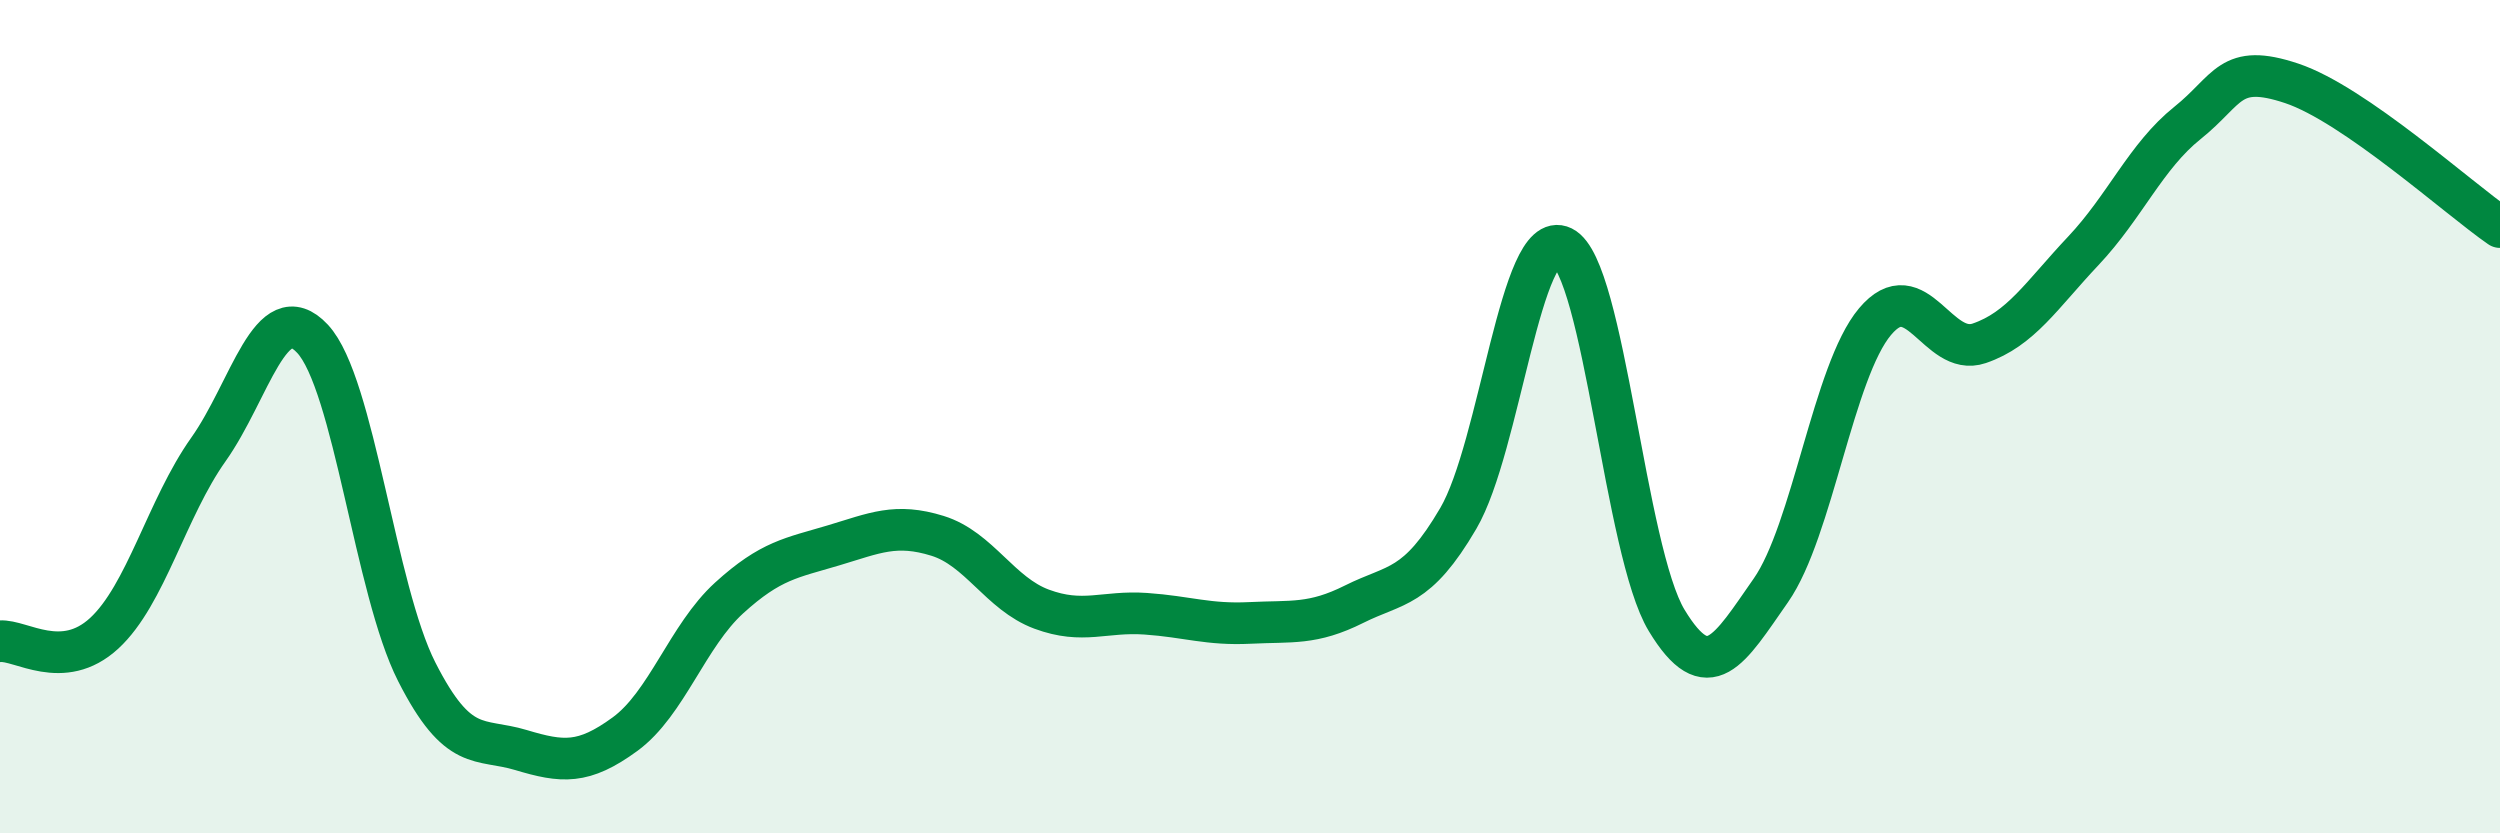
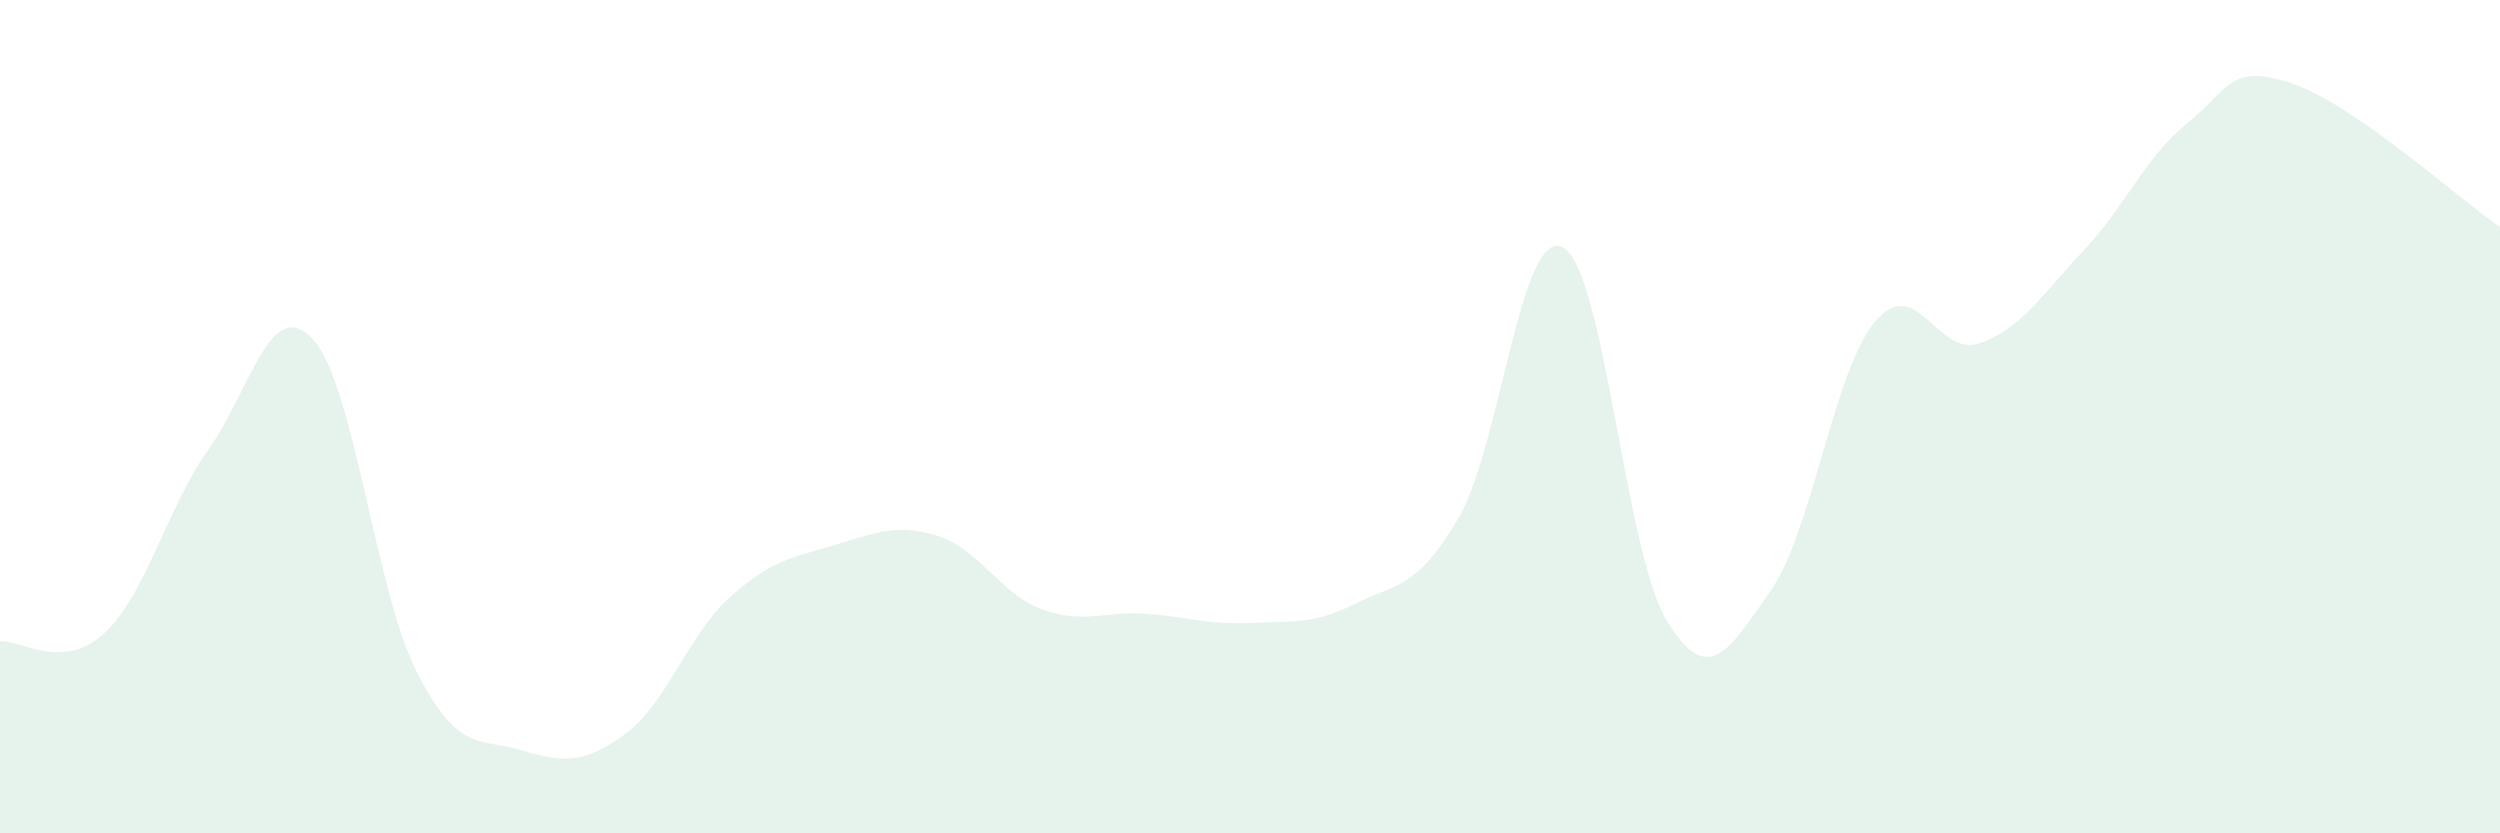
<svg xmlns="http://www.w3.org/2000/svg" width="60" height="20" viewBox="0 0 60 20">
  <path d="M 0,15.39 C 0.5,15.35 1.5,16.12 2.5,15.2 C 3.5,14.28 4,12.2 5,10.79 C 6,9.38 6.5,7.06 7.5,8.13 C 8.5,9.2 9,14.15 10,16.12 C 11,18.09 11.5,17.7 12.5,18 C 13.5,18.3 14,18.35 15,17.62 C 16,16.89 16.5,15.26 17.5,14.35 C 18.5,13.44 19,13.39 20,13.09 C 21,12.79 21.5,12.55 22.5,12.86 C 23.5,13.17 24,14.25 25,14.62 C 26,14.99 26.5,14.66 27.5,14.73 C 28.5,14.8 29,15 30,14.95 C 31,14.9 31.5,15 32.5,14.5 C 33.5,14 34,14.15 35,12.44 C 36,10.73 36.5,5.44 37.5,5.93 C 38.5,6.42 39,13.24 40,14.89 C 41,16.54 41.5,15.6 42.5,14.17 C 43.5,12.74 44,8.91 45,7.72 C 46,6.53 46.5,8.58 47.5,8.24 C 48.5,7.9 49,7.08 50,6.02 C 51,4.96 51.5,3.75 52.5,2.95 C 53.5,2.15 53.5,1.5 55,2 C 56.5,2.5 59,4.76 60,5.45L60 20L0 20Z" fill="#008740" opacity="0.1" stroke-linecap="round" stroke-linejoin="round" />
-   <path d="M 0,15.39 C 0.5,15.35 1.5,16.12 2.5,15.2 C 3.5,14.28 4,12.2 5,10.79 C 6,9.38 6.5,7.06 7.5,8.13 C 8.5,9.2 9,14.15 10,16.12 C 11,18.09 11.5,17.7 12.5,18 C 13.5,18.3 14,18.35 15,17.62 C 16,16.89 16.5,15.26 17.5,14.35 C 18.5,13.44 19,13.39 20,13.09 C 21,12.79 21.5,12.55 22.5,12.86 C 23.5,13.17 24,14.25 25,14.62 C 26,14.99 26.5,14.66 27.5,14.73 C 28.5,14.8 29,15 30,14.95 C 31,14.9 31.5,15 32.5,14.5 C 33.5,14 34,14.15 35,12.44 C 36,10.73 36.5,5.44 37.5,5.93 C 38.5,6.42 39,13.24 40,14.89 C 41,16.54 41.5,15.6 42.5,14.17 C 43.5,12.74 44,8.91 45,7.72 C 46,6.53 46.5,8.58 47.5,8.24 C 48.5,7.9 49,7.08 50,6.02 C 51,4.96 51.5,3.75 52.5,2.95 C 53.5,2.15 53.5,1.5 55,2 C 56.5,2.5 59,4.76 60,5.45" stroke="#008740" stroke-width="1" fill="none" stroke-linecap="round" stroke-linejoin="round" />
</svg>